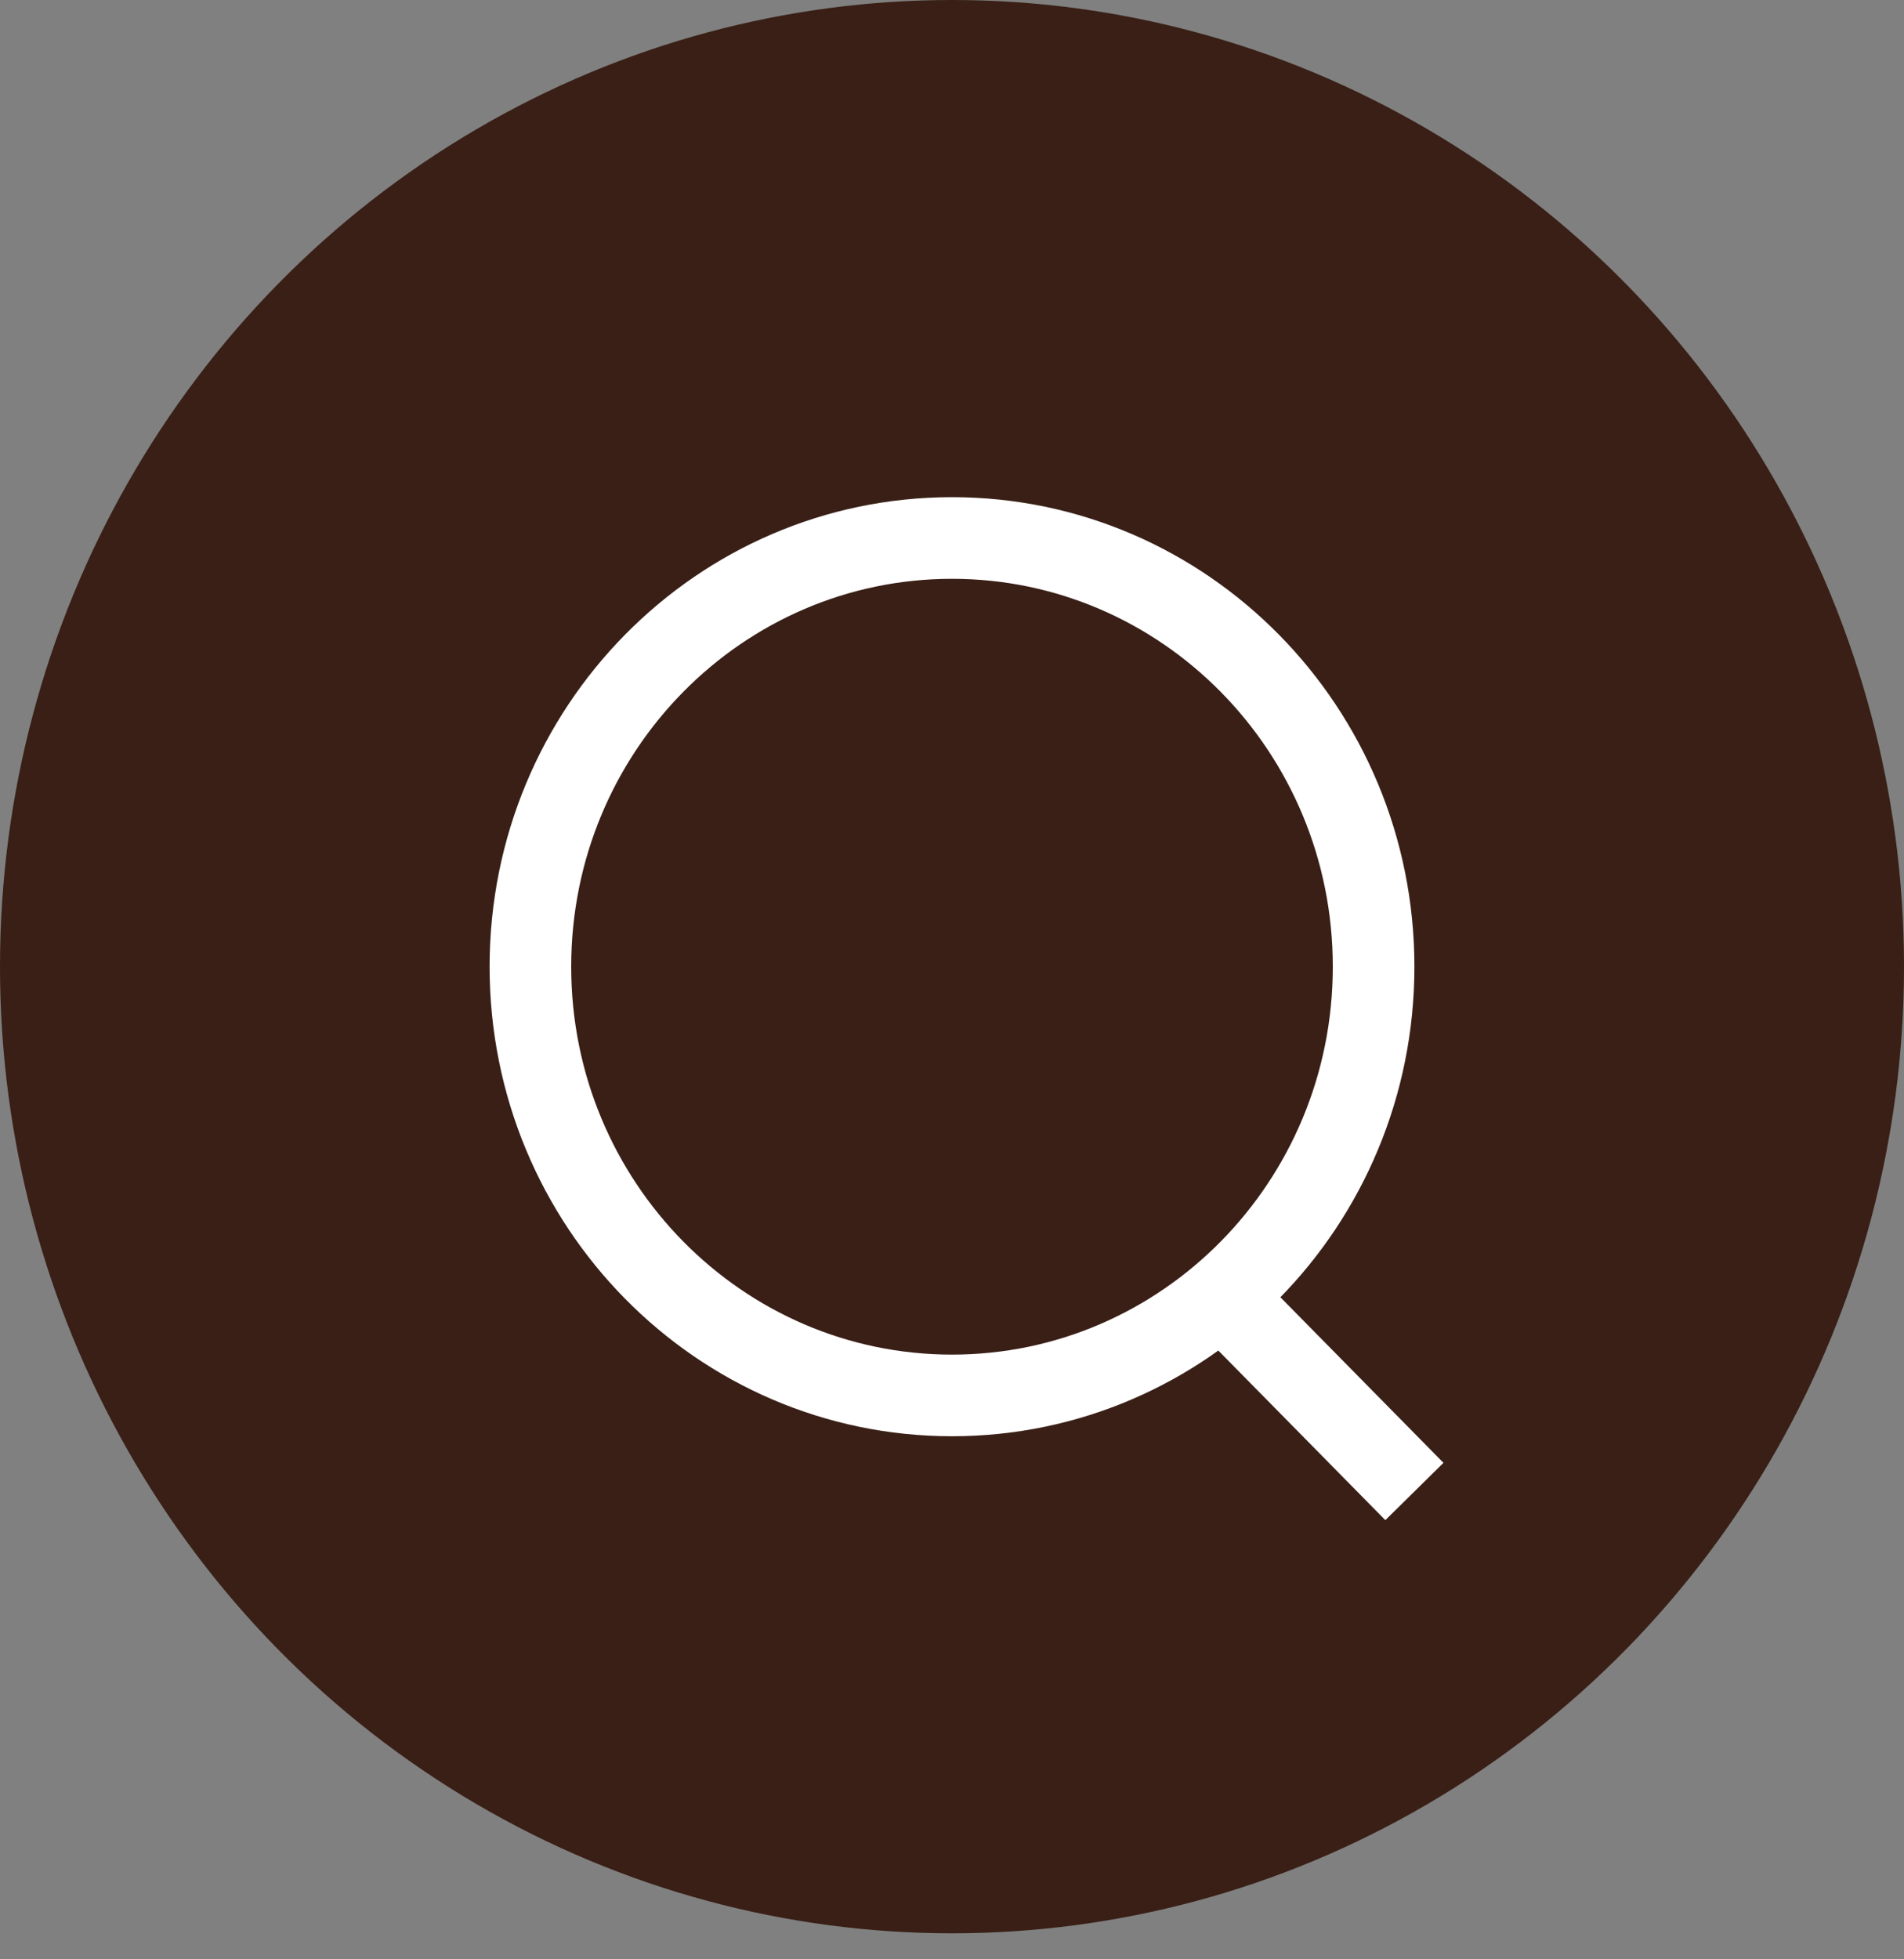
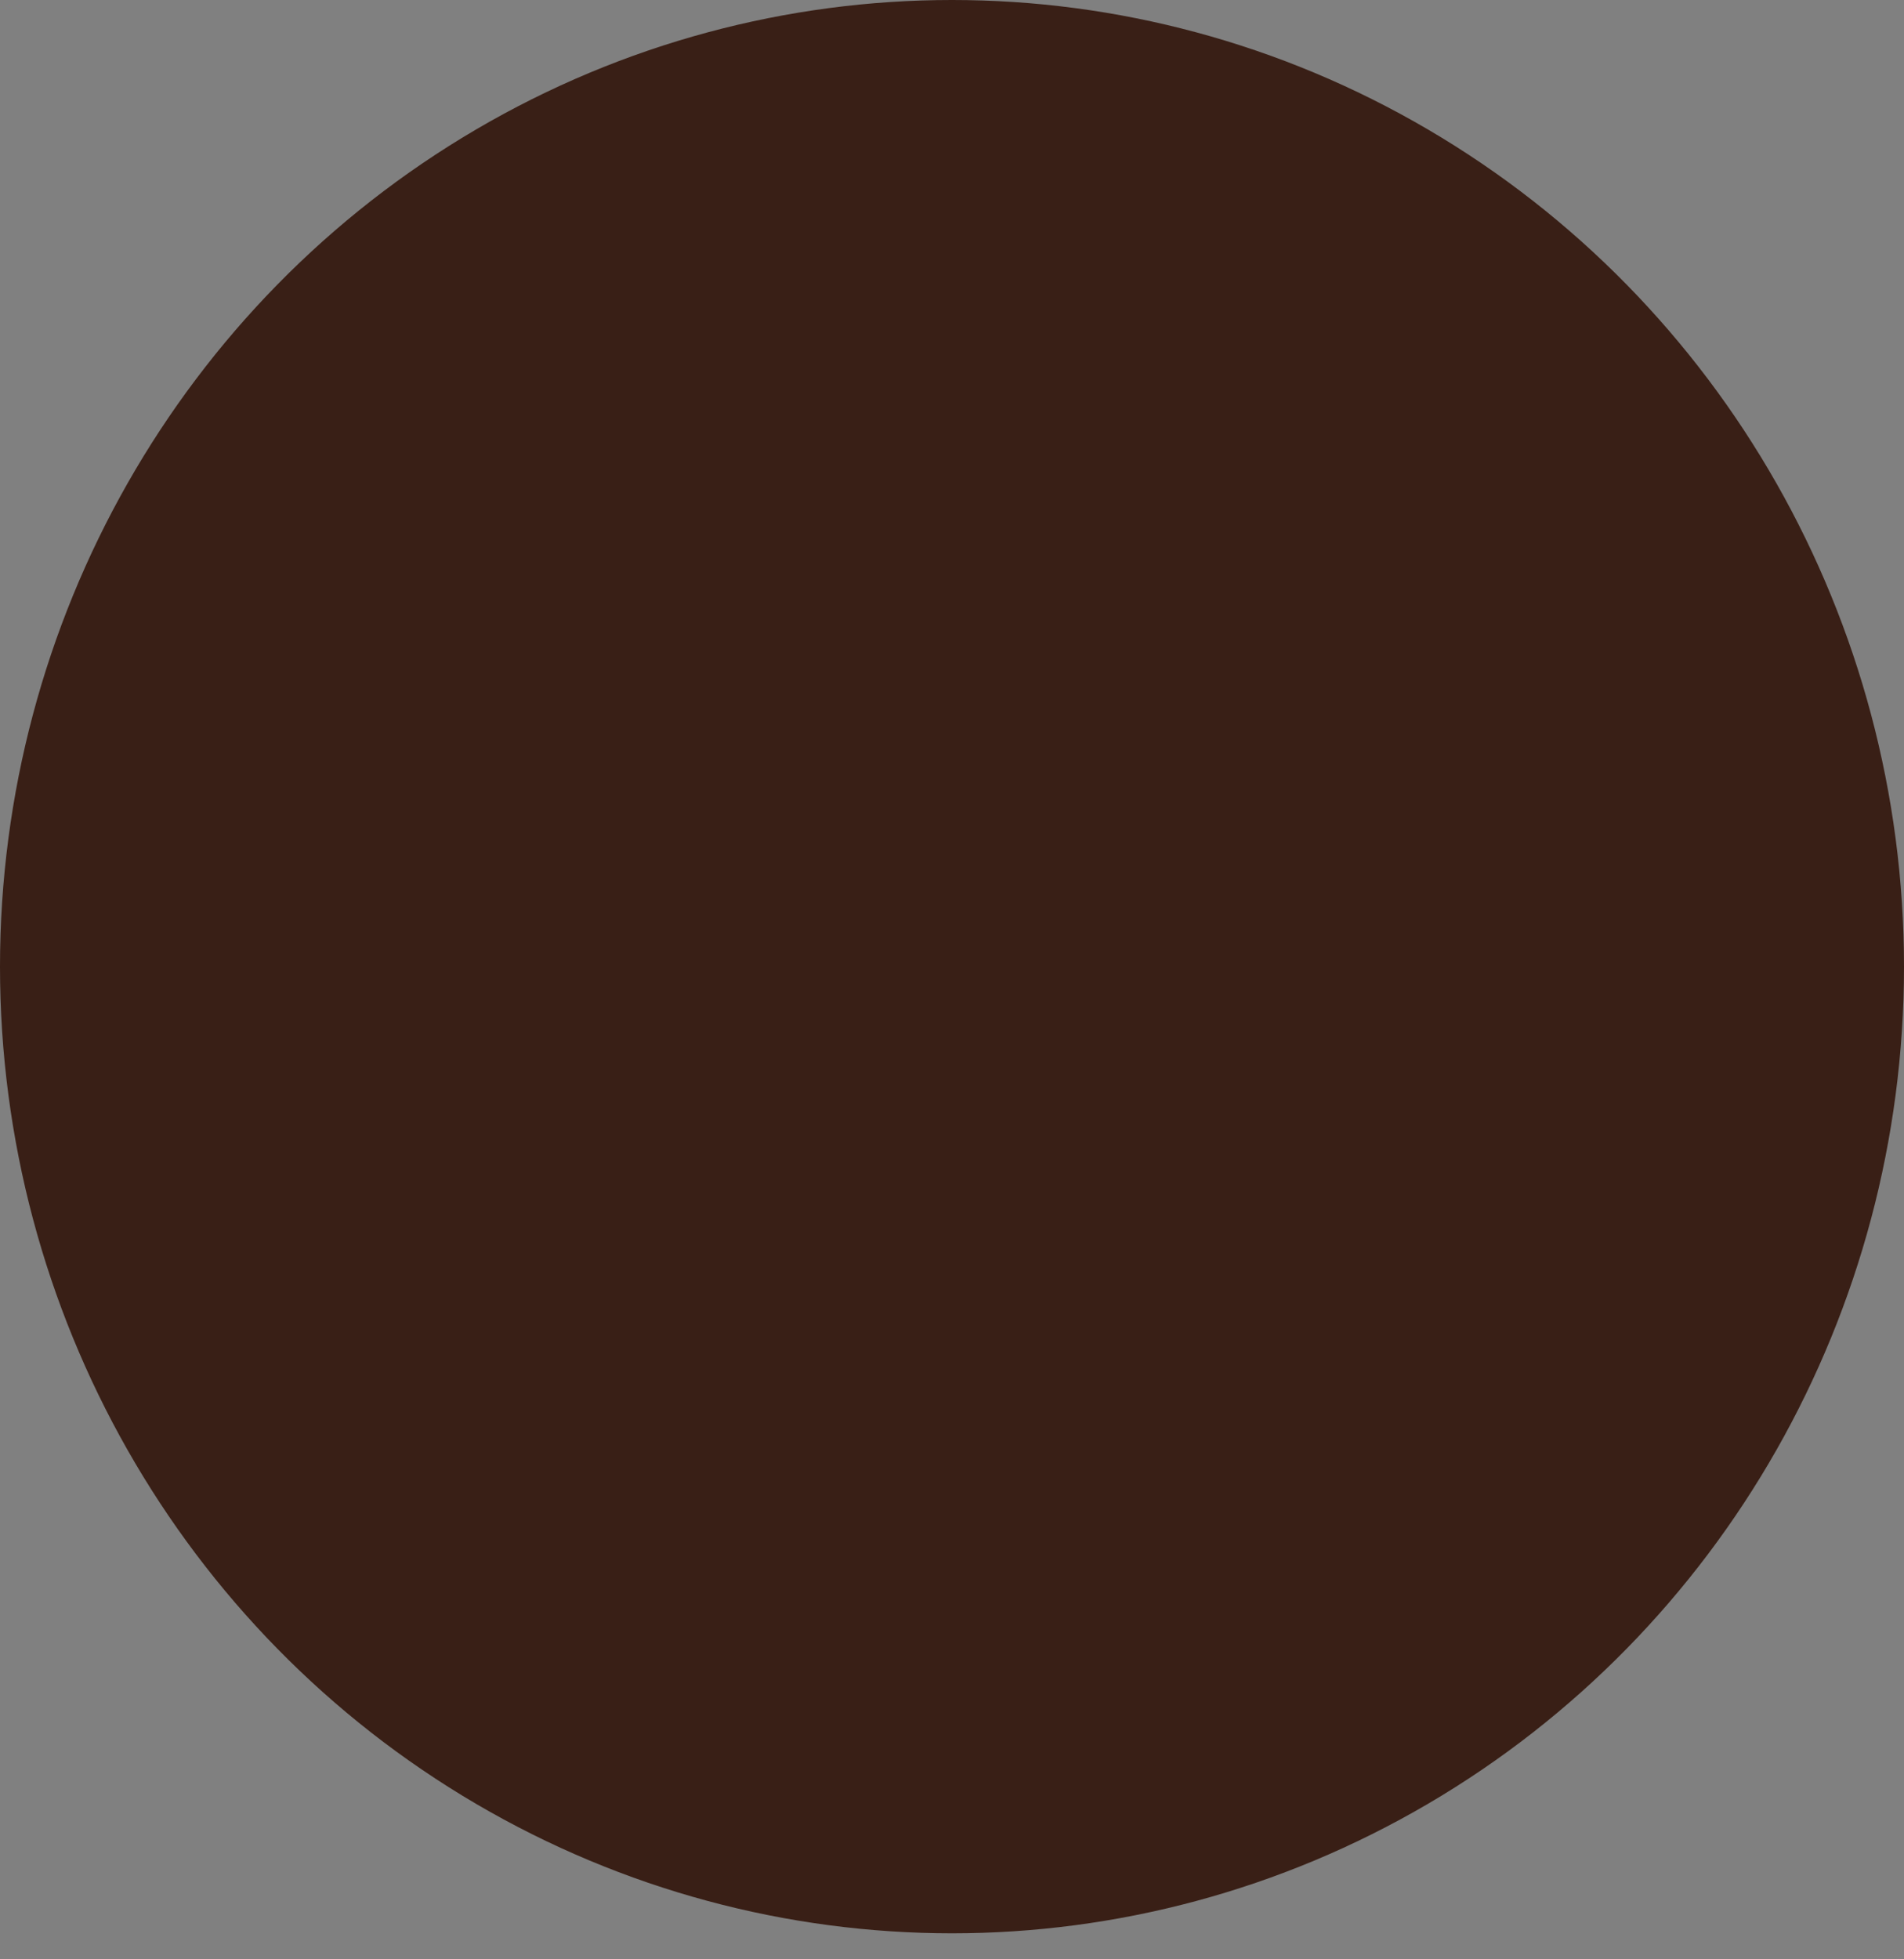
<svg xmlns="http://www.w3.org/2000/svg" width="35" height="36" viewBox="0 0 35 36" fill="none">
  <rect x="0" y="0" width="35" height="36" fill="#808080" stroke="none" />
  <ellipse cx="17.5" cy="17.761" rx="17.5" ry="17.761" fill="#391F16" />
-   <path d="M25.25 17.762C25.25 22.122 21.77 25.639 17.5 25.639C13.23 25.639 9.75 22.122 9.75 17.762C9.75 13.401 13.23 9.885 17.5 9.885C21.77 9.885 25.25 13.401 25.25 17.762Z" stroke="white" stroke-width="1.5" />
-   <path d="M22.5 23.852L26 27.404" stroke="white" stroke-width="1.5" />
</svg>